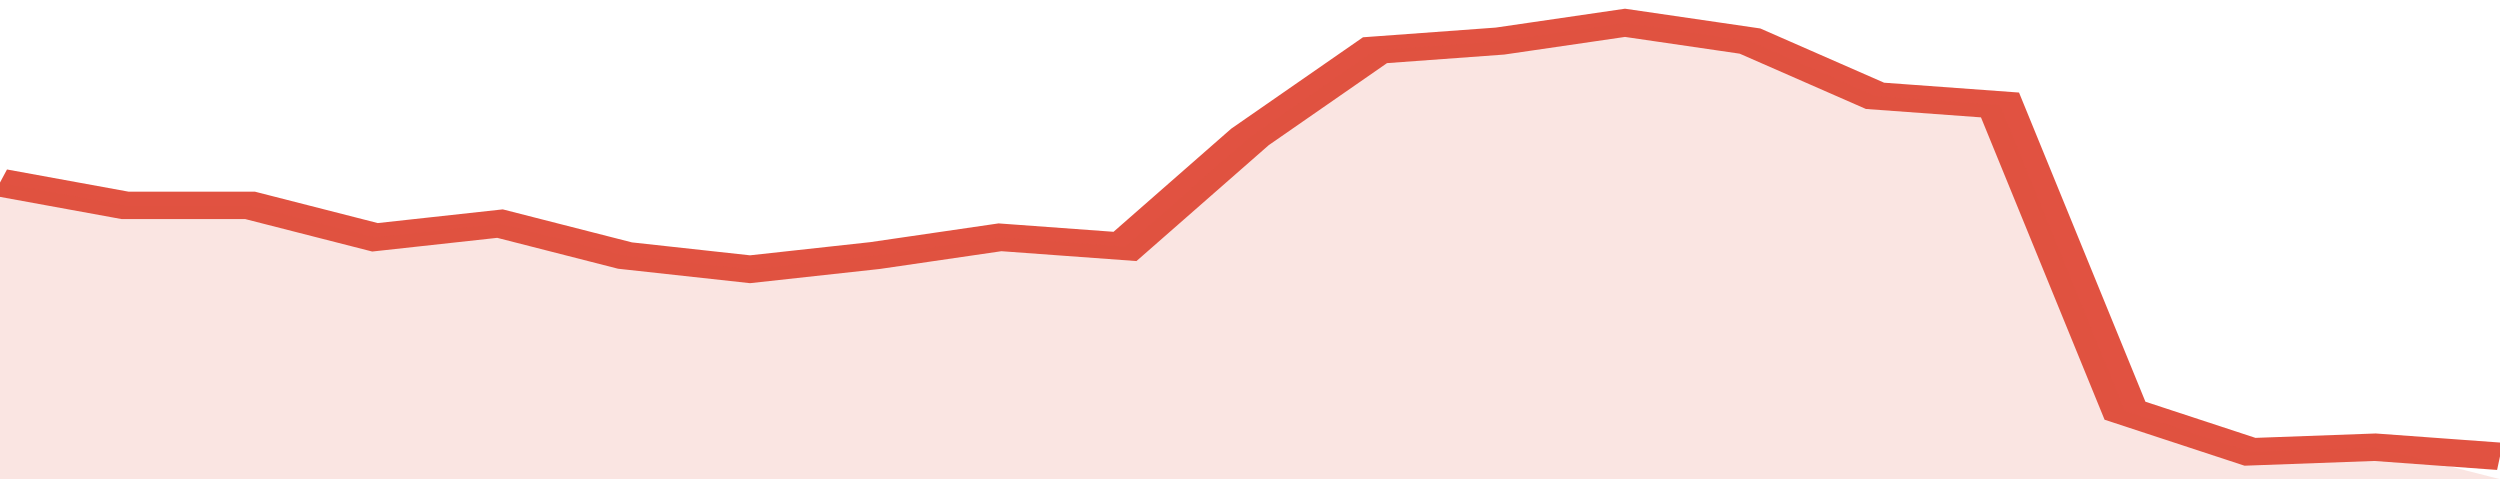
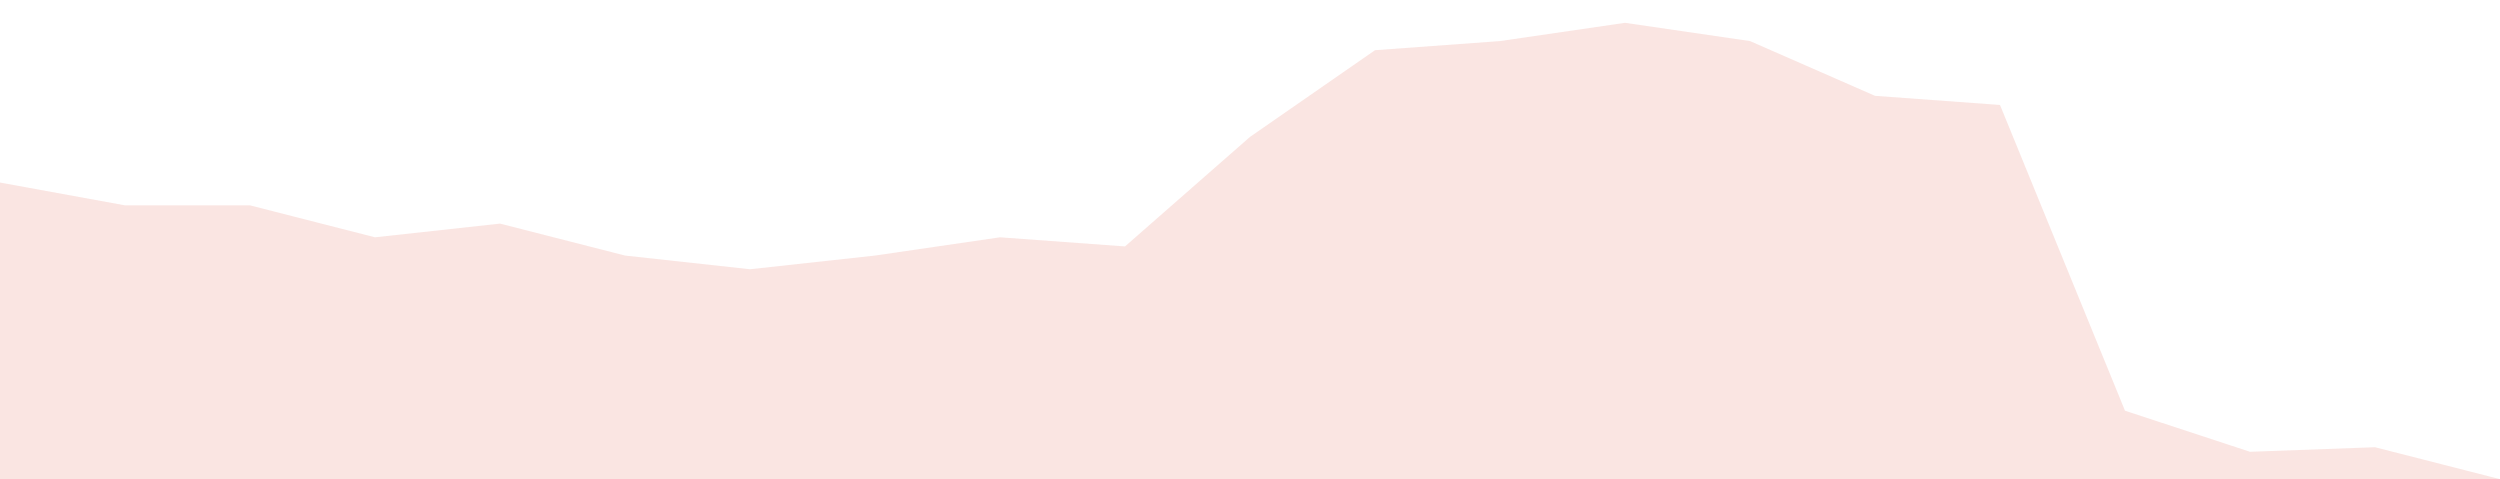
<svg xmlns="http://www.w3.org/2000/svg" viewBox="0 0 320 105" width="120" height="23" preserveAspectRatio="none">
-   <polyline fill="none" stroke="#E15241" stroke-width="6" points="0, 40 16, 45 32, 45 48, 52 64, 49 80, 56 96, 59 112, 56 128, 52 144, 54 160, 30 176, 11 192, 9 208, 5 224, 9 240, 21 256, 23 272, 90 288, 99 304, 98 320, 100 "> </polyline>
  <polygon fill="#E15241" opacity="0.15" points="0, 105 0, 40 16, 45 32, 45 48, 52 64, 49 80, 56 96, 59 112, 56 128, 52 144, 54 160, 30 176, 11 192, 9 208, 5 224, 9 240, 21 256, 23 272, 90 288, 99 304, 98 320, 105 " />
</svg>